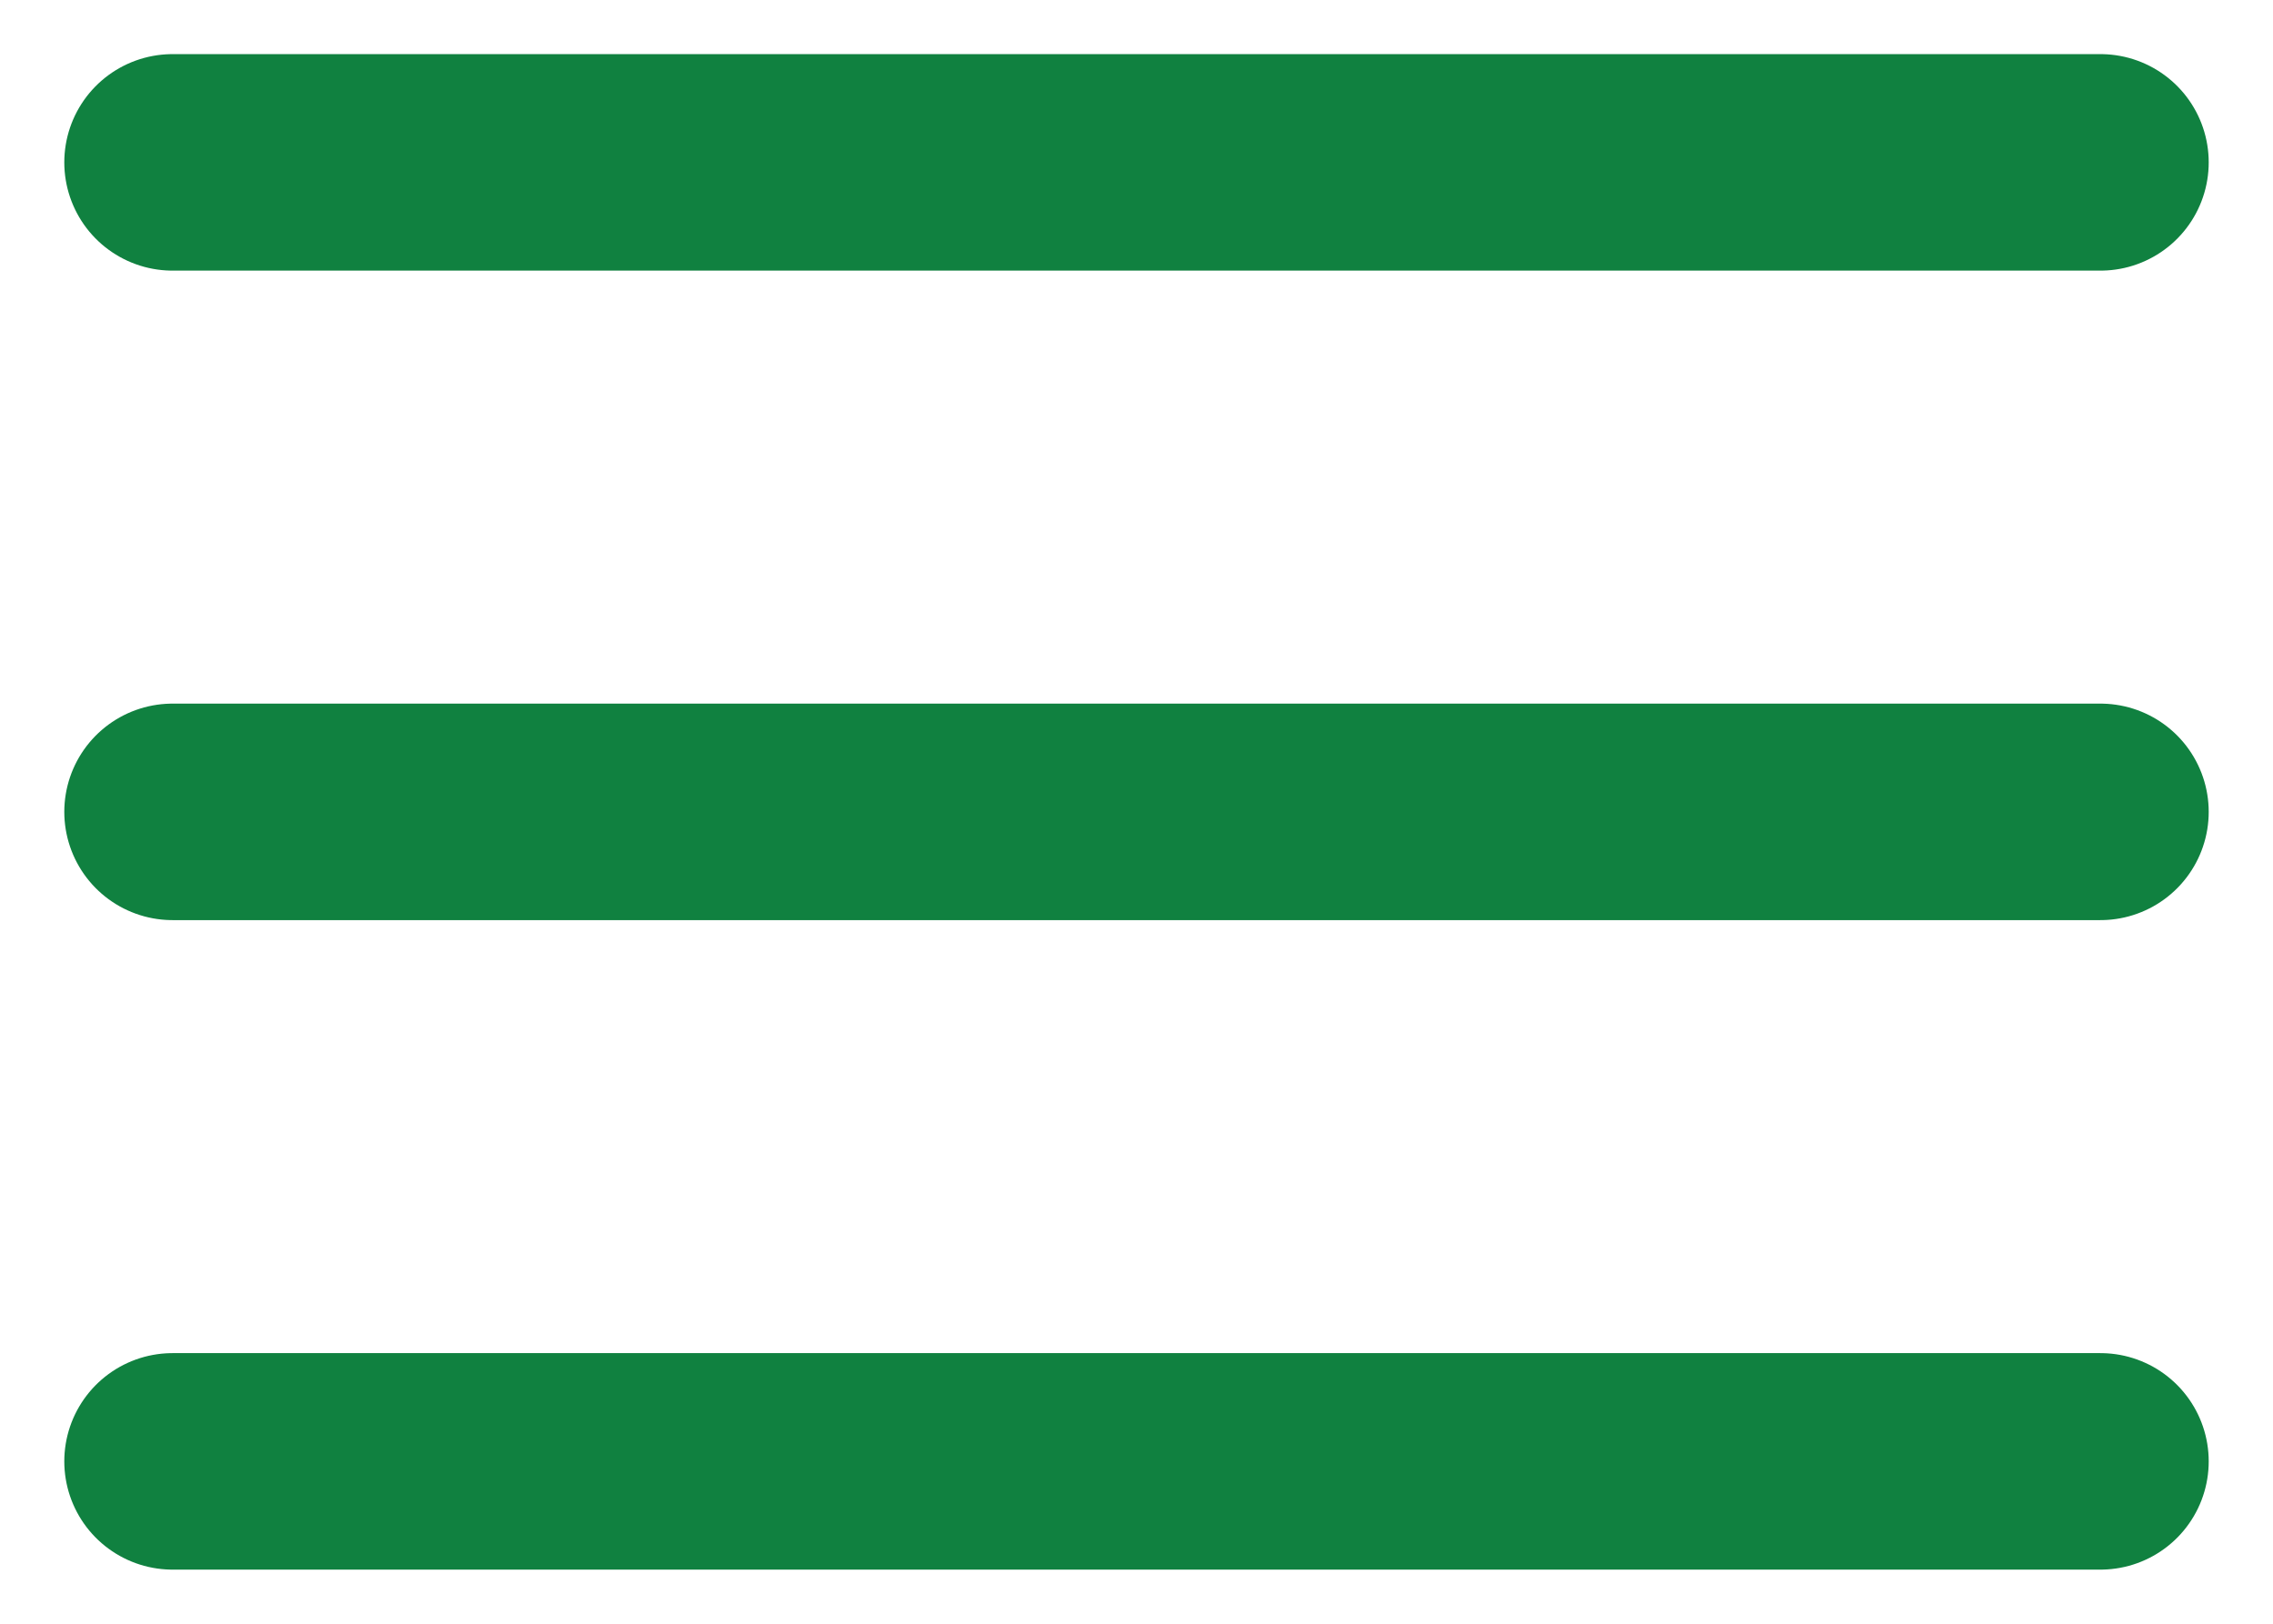
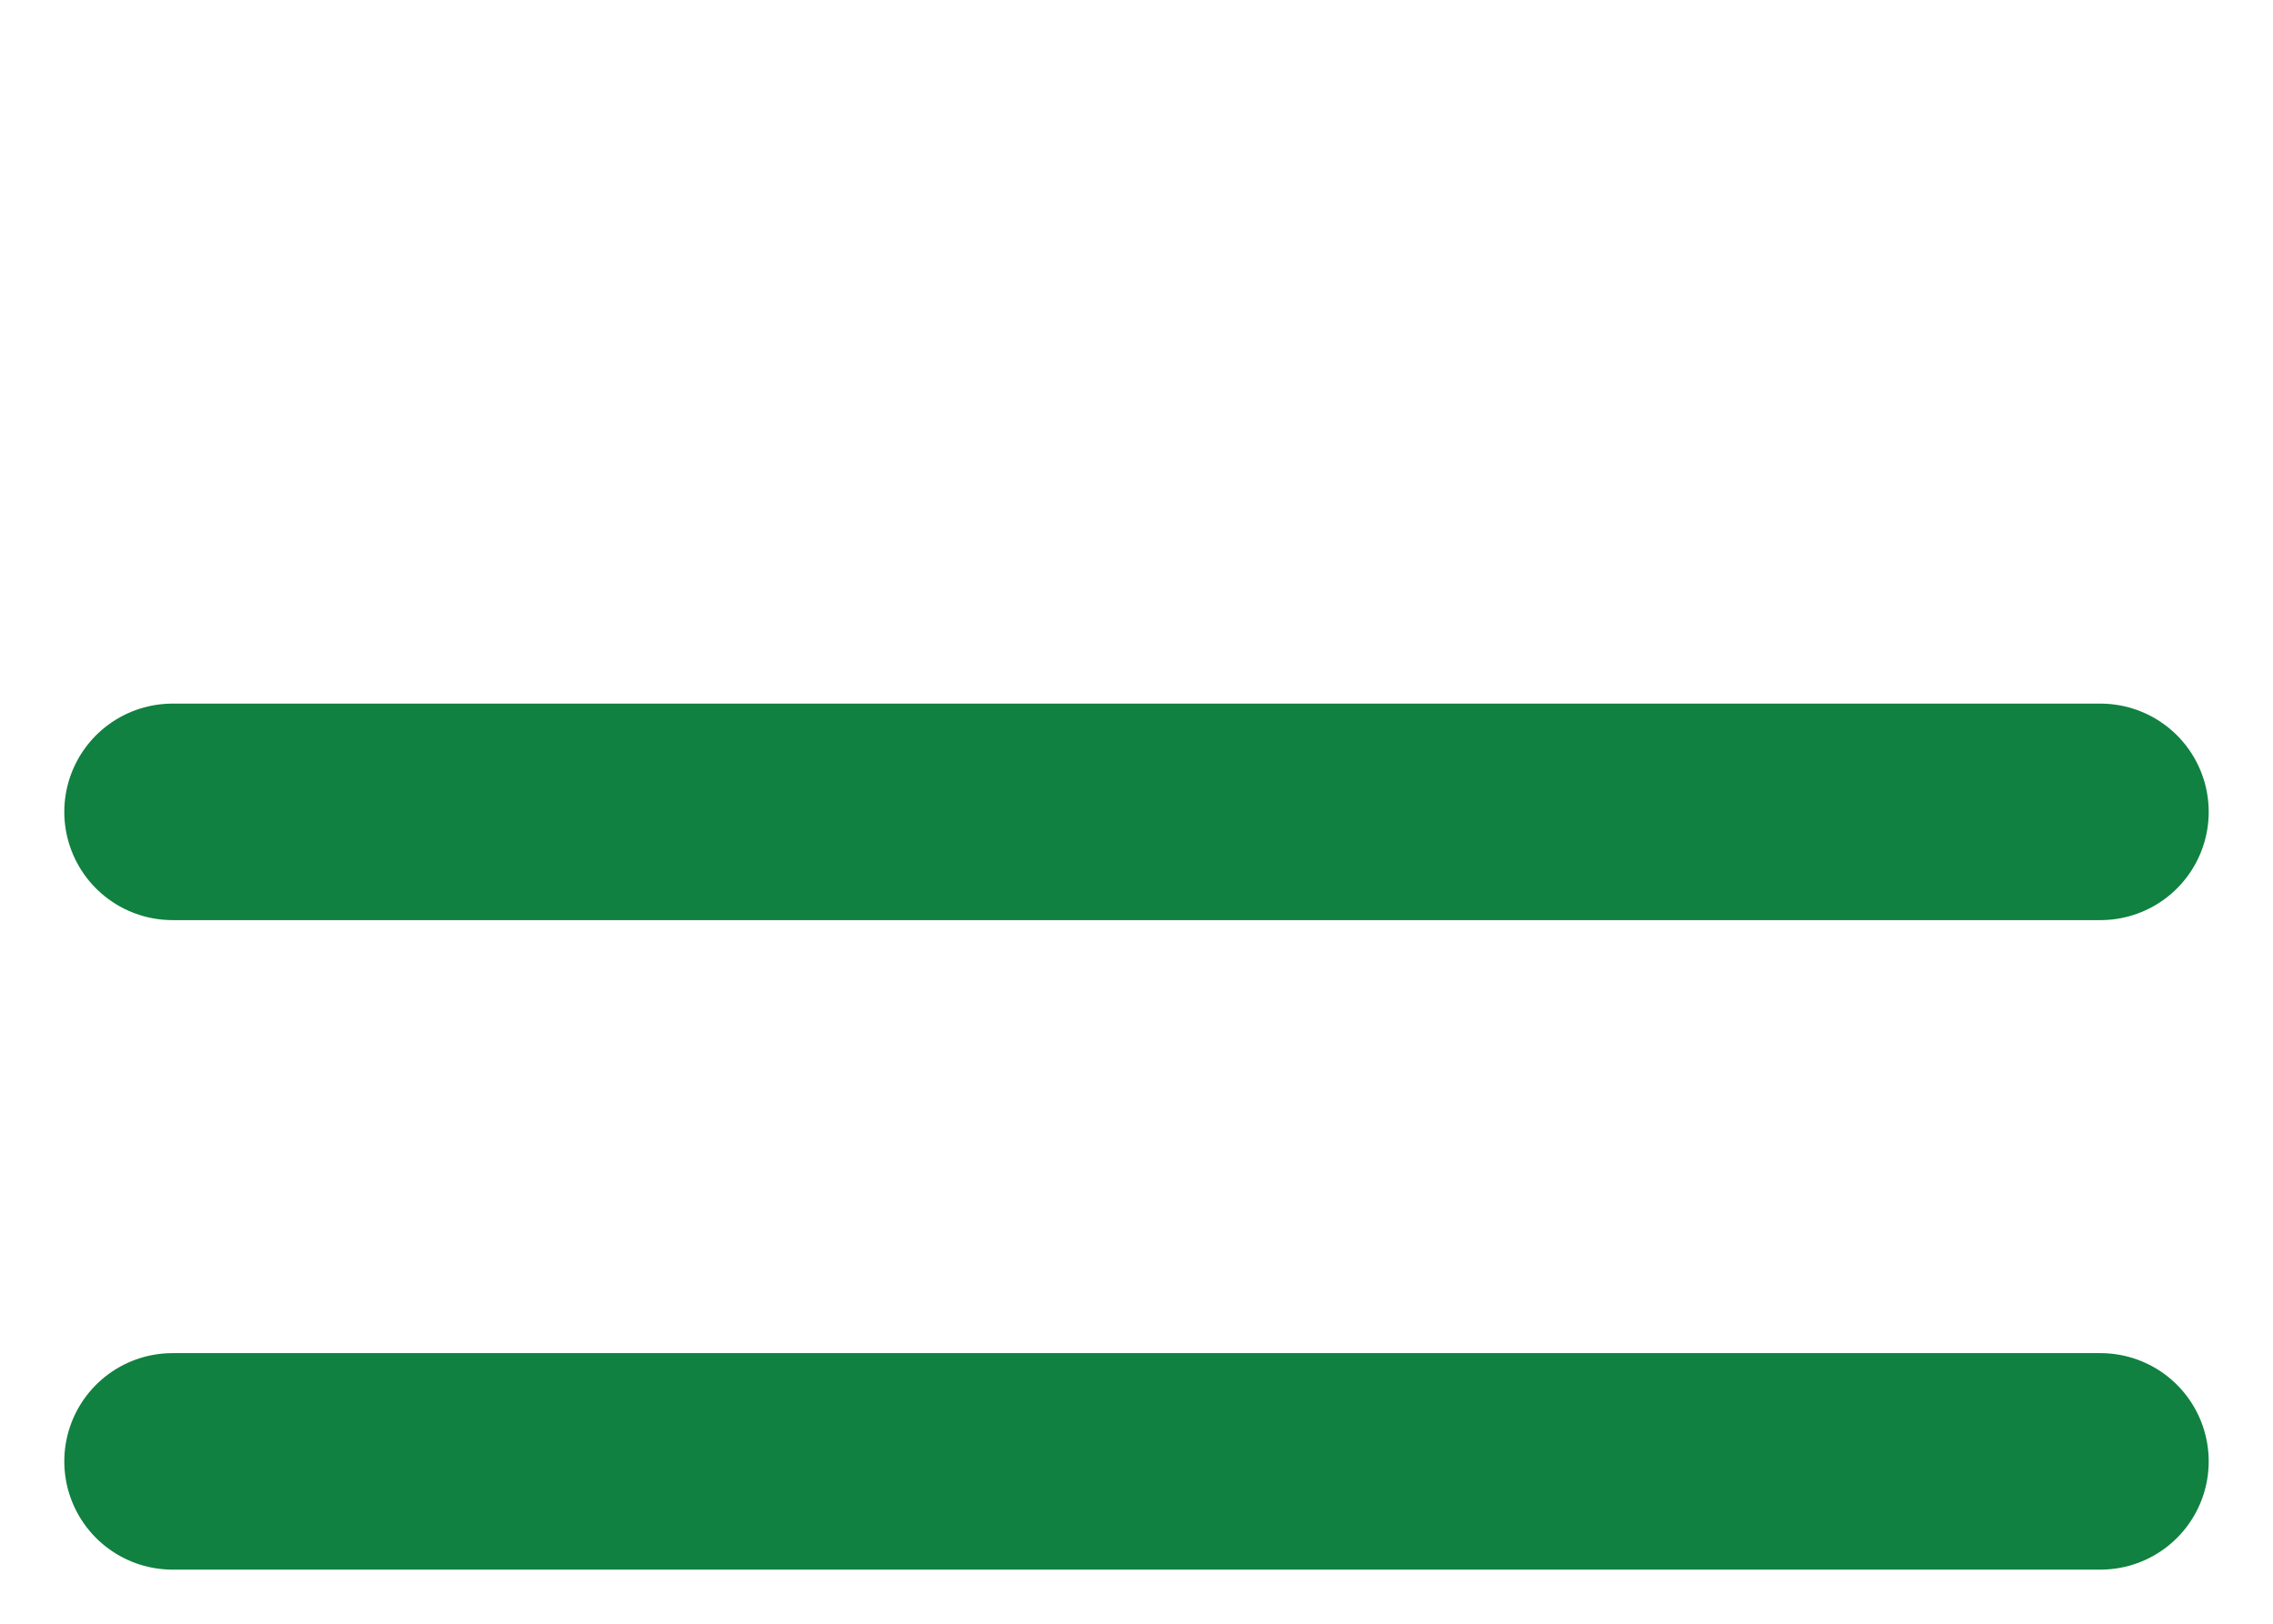
<svg xmlns="http://www.w3.org/2000/svg" width="21px" height="15px" viewBox="0 0 21 15" version="1.1">
  <title>Group 2</title>
  <g id="Page-1" stroke="none" stroke-width="1" fill="none" fill-rule="evenodd" stroke-linecap="round">
    <g id="mobil-01" transform="translate(-347, -17)" stroke="#108140" stroke-width="2">
      <g id="Group-2" transform="translate(348, 18)">
-         <line x1="0.594" y1="0.5" x2="18.406" y2="0.5" id="Line-5" />
        <line x1="0.594" y1="6.5" x2="18.406" y2="6.5" id="Line-5" />
        <line x1="0.594" y1="12.5" x2="18.406" y2="12.5" id="Line-5" />
      </g>
    </g>
  </g>
</svg>